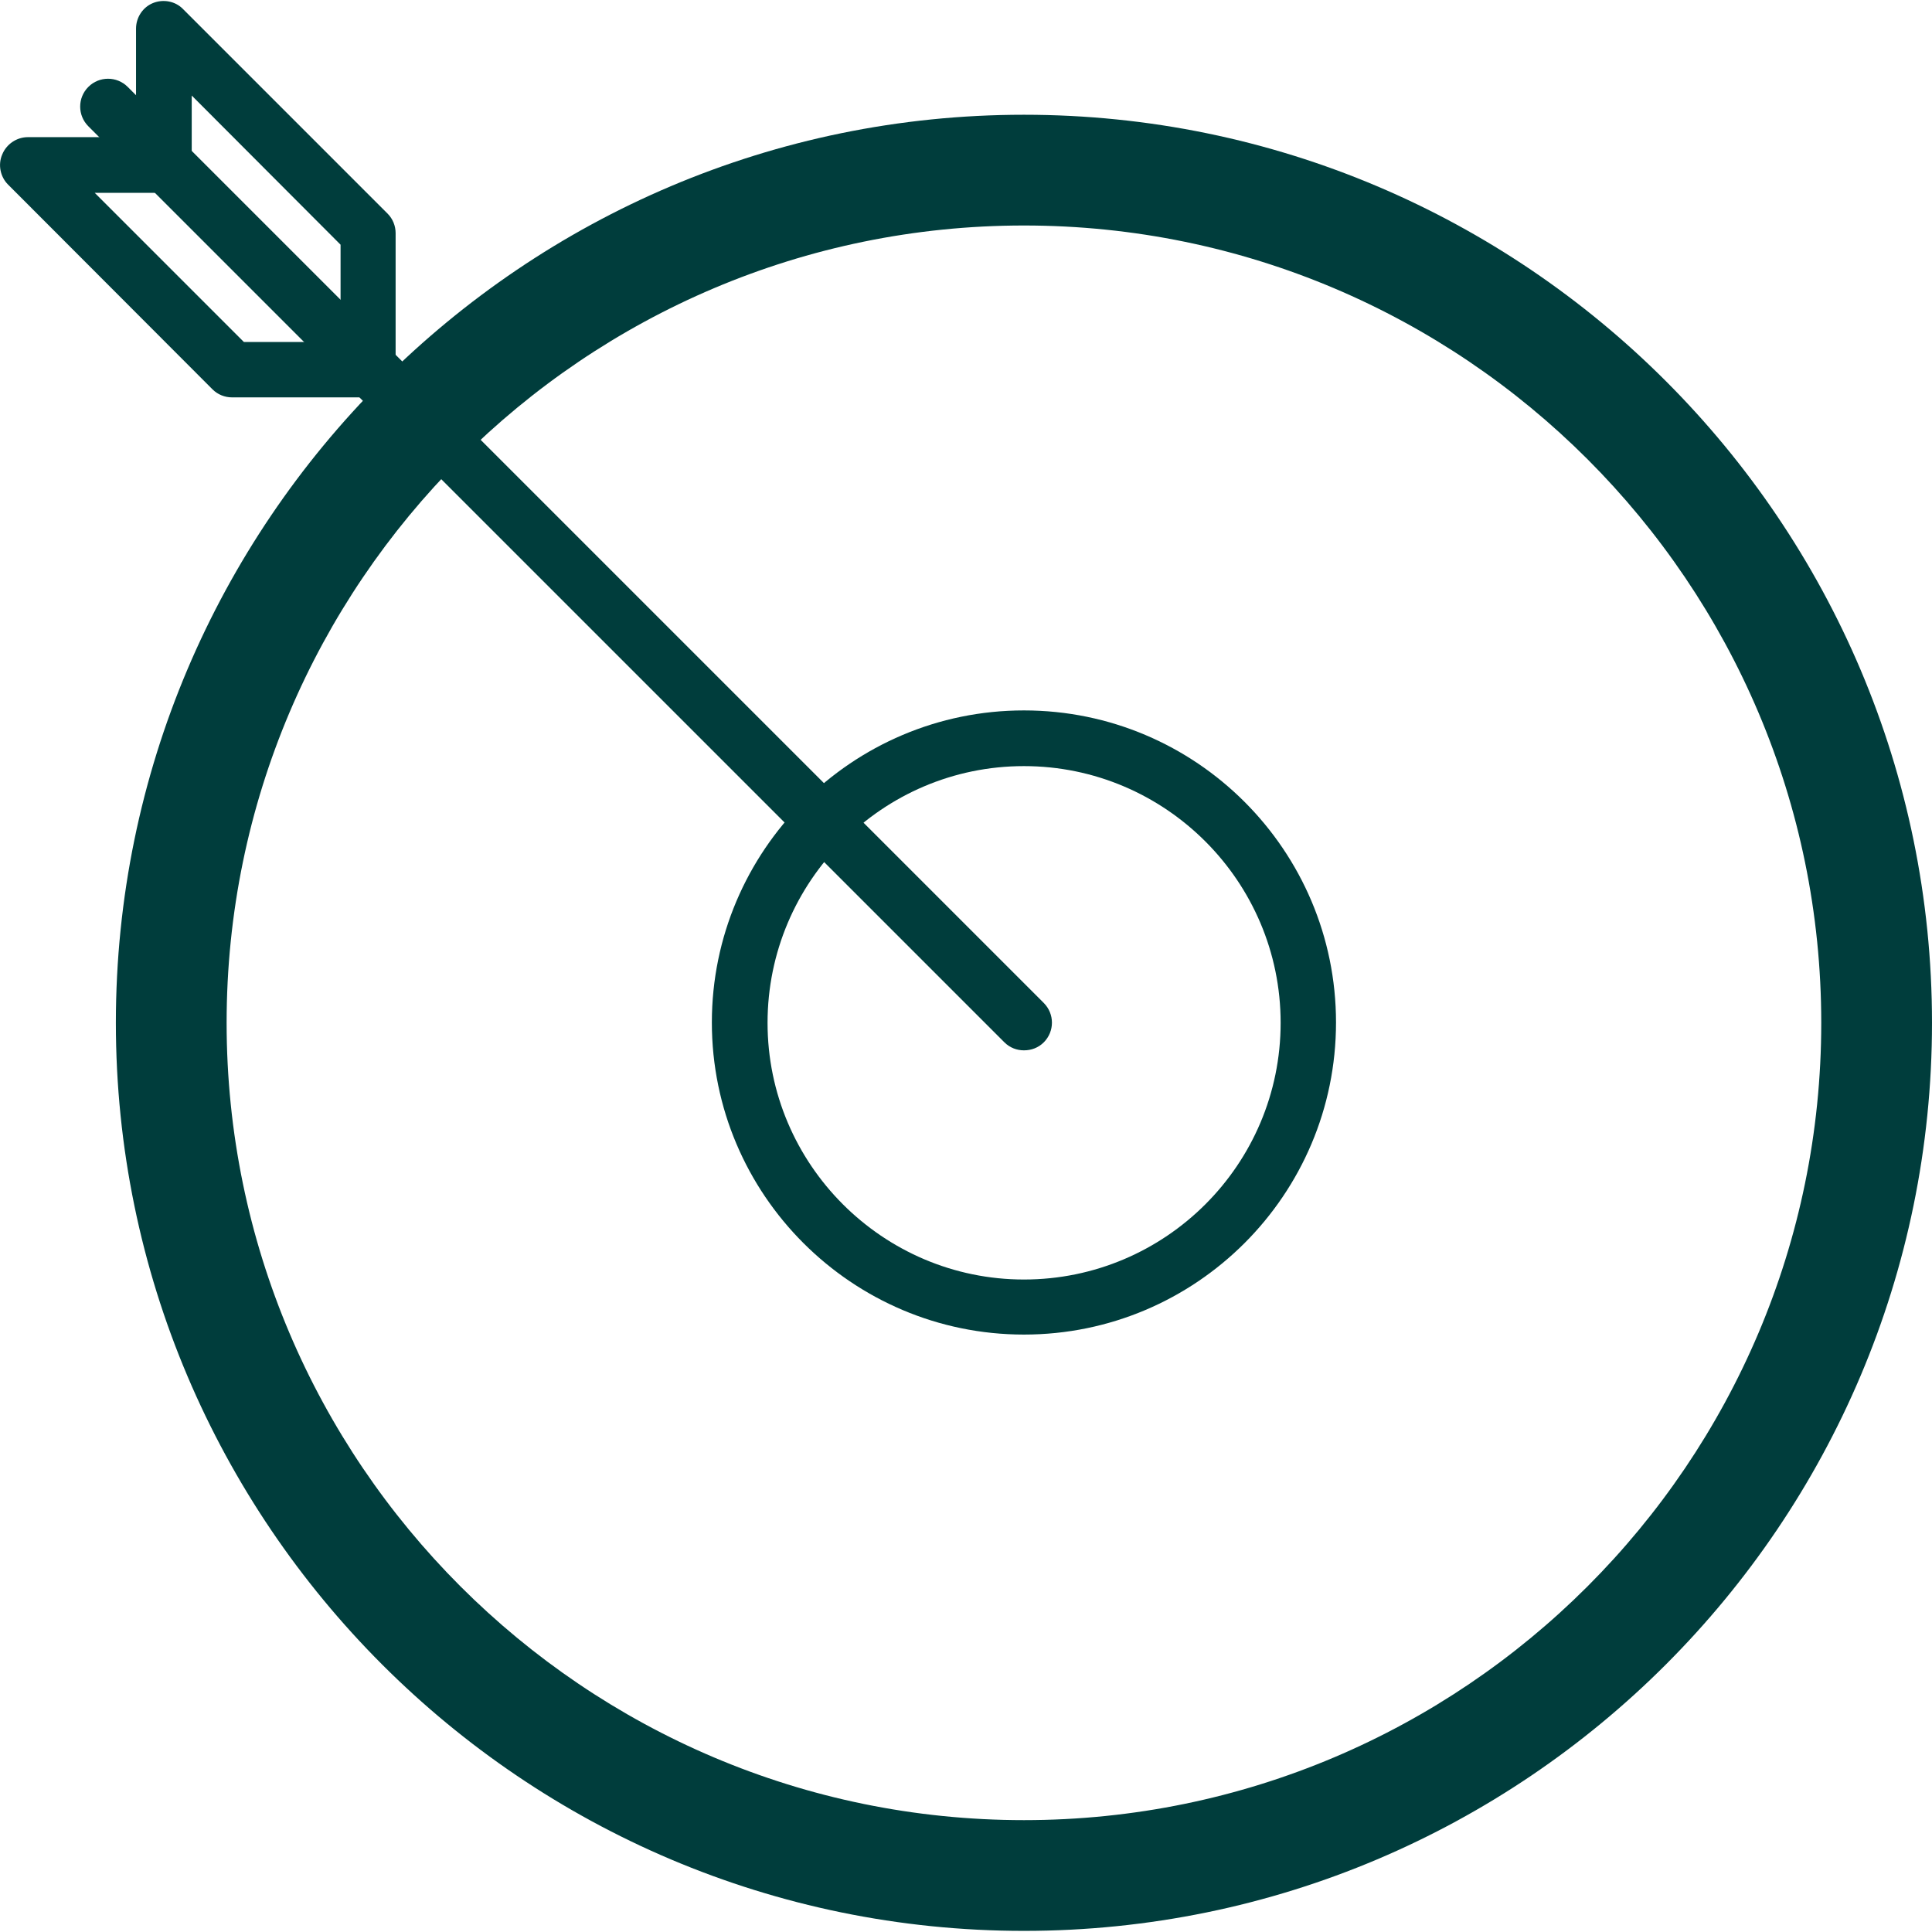
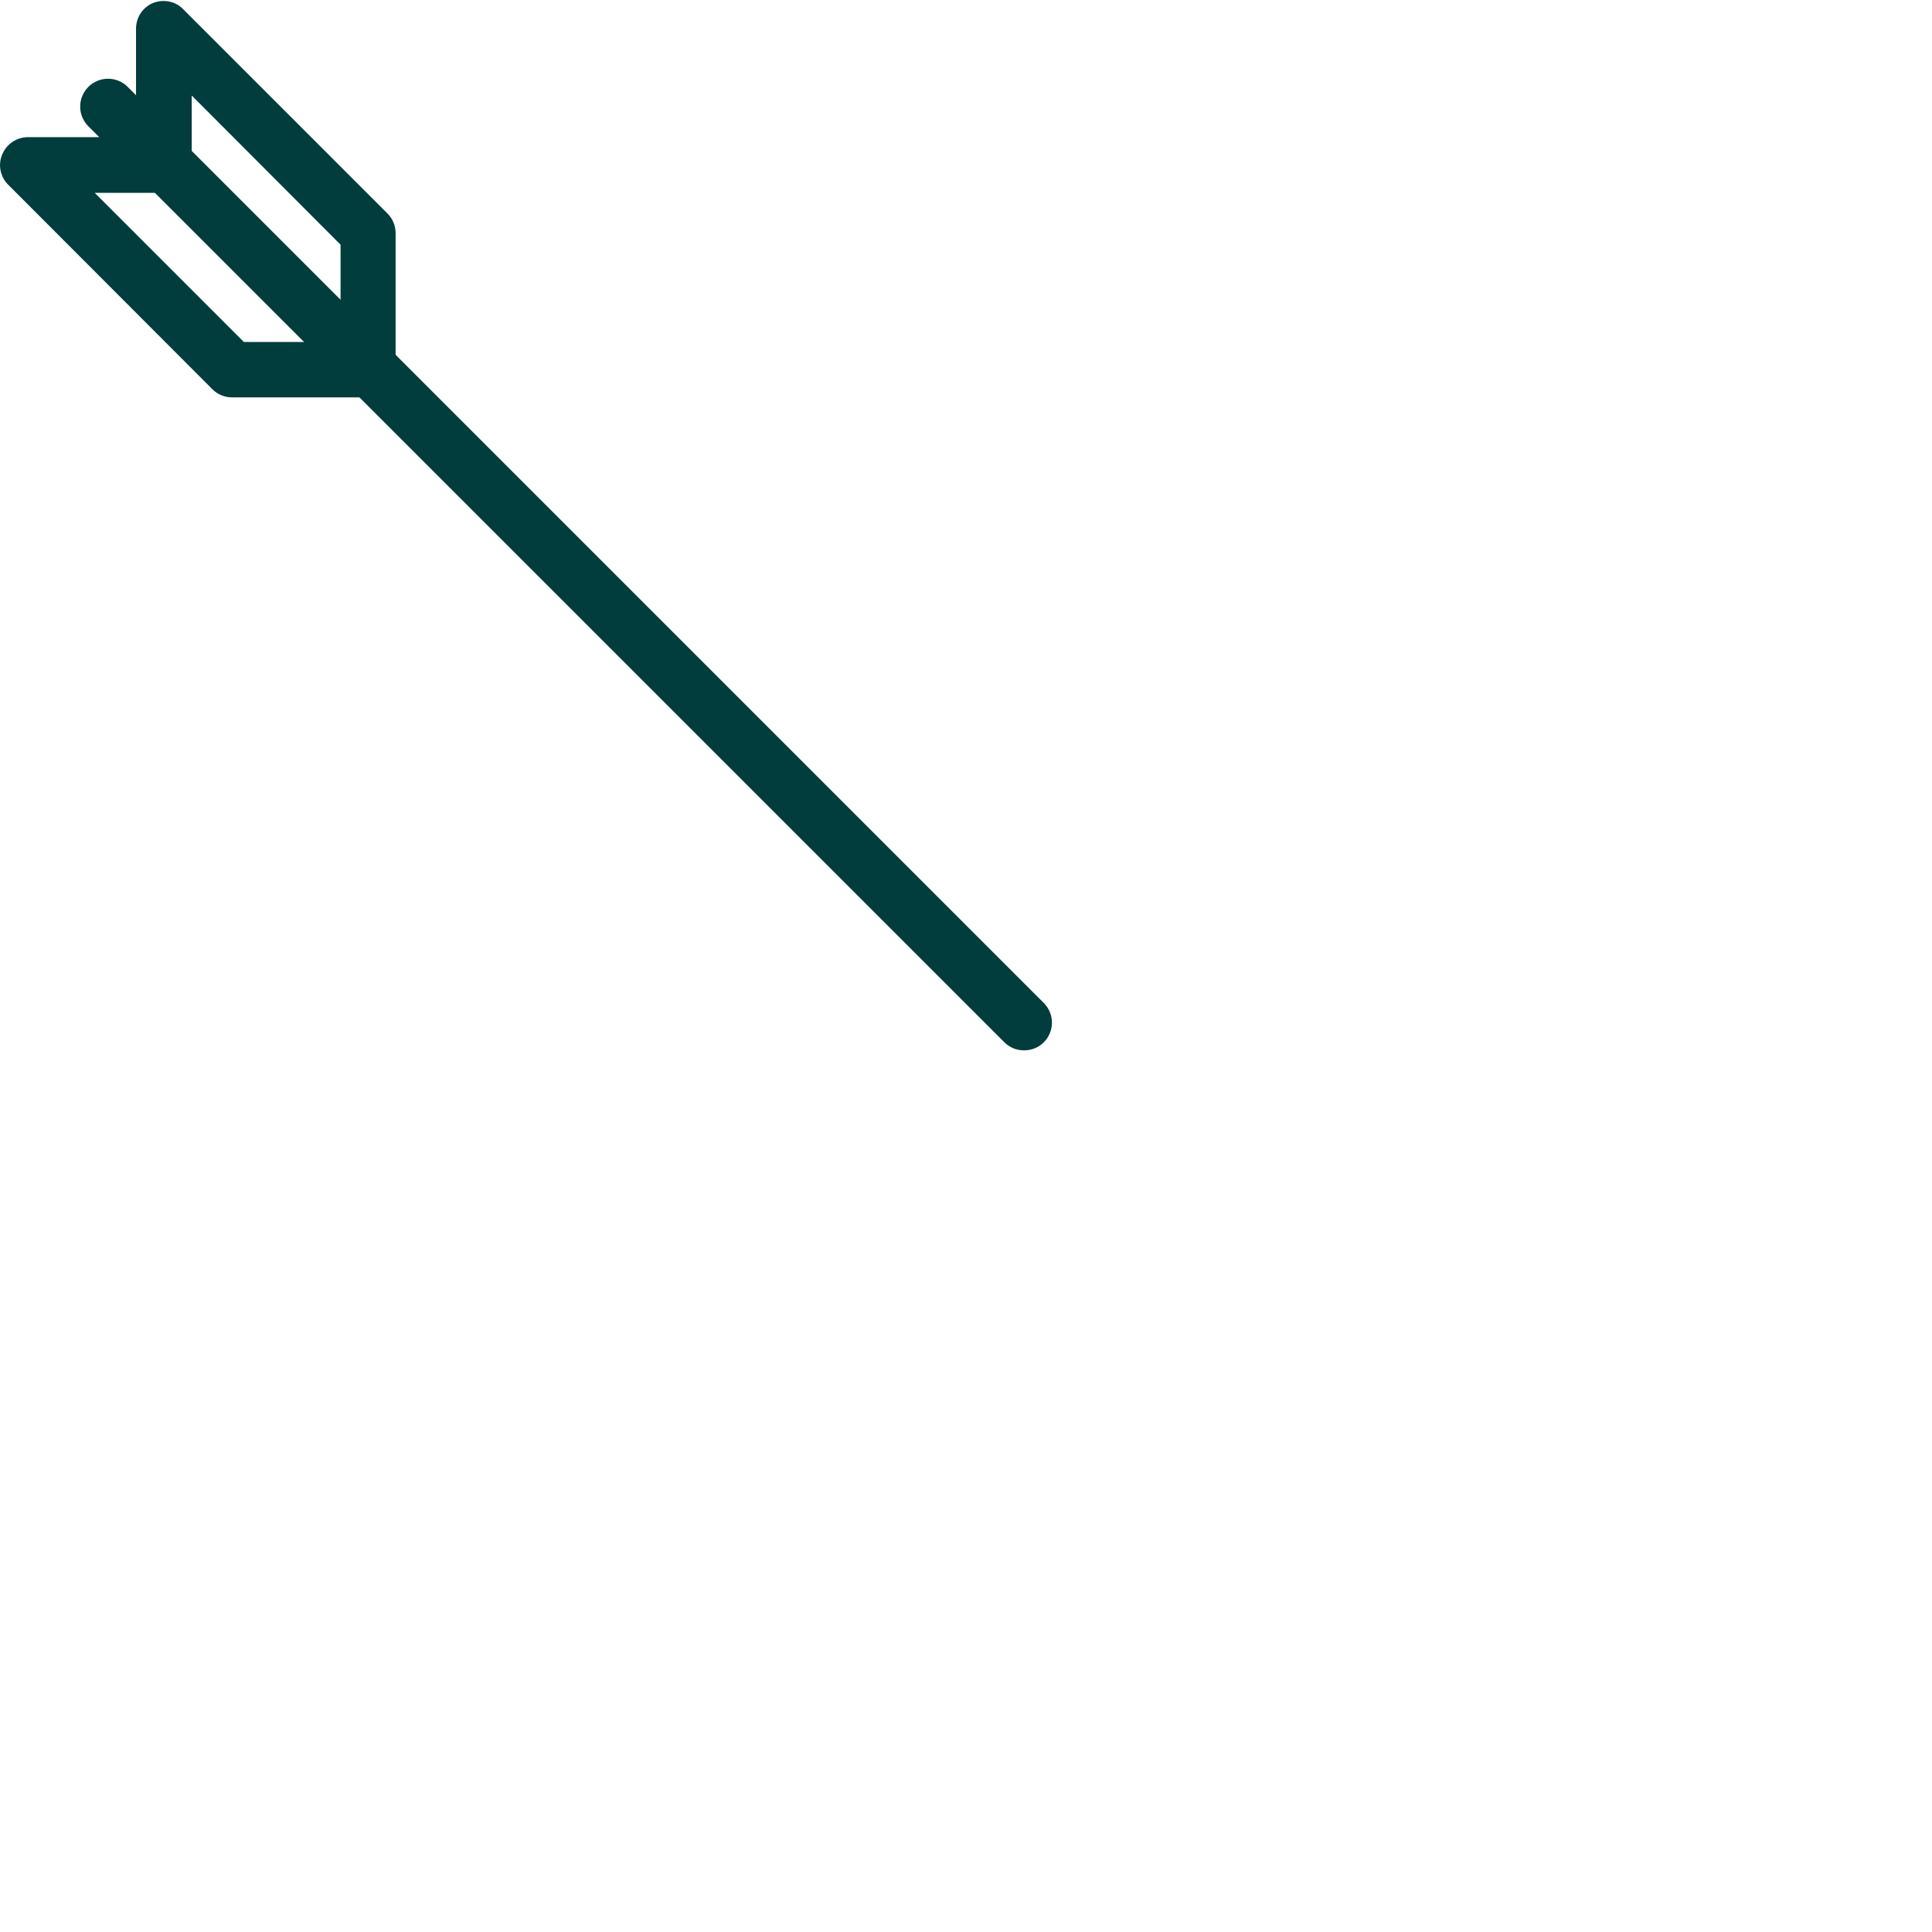
<svg xmlns="http://www.w3.org/2000/svg" version="1.1" id="Ebene_1" x="0px" y="0px" viewBox="0 0 60.36 60.29" style="enable-background:new 0 0 60.36 60.29;" xml:space="preserve" width="60" height="60">
  <style type="text/css">
	.st0{fill:none;stroke:#003d3c;stroke-width:3;stroke-miterlimit:10;}
	.st1{fill:#003d3c;}
	.st2{fill:#003d3c;}
</style>
  <g>
    <g>
      <path class="st2" d="M31.99,32.78c-0.22,0-0.44-0.08-0.61-0.25L2.76,3.91c-0.34-0.34-0.34-0.89,0-1.23c0.34-0.34,0.89-0.34,1.23,0    L32.61,31.3c0.34,0.34,0.34,0.89,0,1.23C32.44,32.7,32.22,32.78,31.99,32.78z" />
    </g>
    <g>
-       <path class="st2" d="M31.99,60.29c-15.64,0-28.37-12.73-28.37-28.37c0-15.65,12.73-28.37,28.37-28.37    c15.65,0,28.37,12.73,28.37,28.37C60.36,47.56,47.64,60.29,31.99,60.29z M31.99,7.01c-13.73,0-24.91,11.17-24.91,24.91    c0,13.73,11.17,24.91,24.91,24.91c13.74,0,24.91-11.17,24.91-24.91C56.9,18.18,45.73,7.01,31.99,7.01z" />
-     </g>
+       </g>
    <g>
-       <path class="st2" d="M31.99,41.66c-5.37,0-9.75-4.37-9.75-9.75c0-5.37,4.37-9.75,9.75-9.75c5.38,0,9.75,4.37,9.75,9.75    C41.74,37.29,37.37,41.66,31.99,41.66z M31.99,23.9c-4.42,0-8.01,3.6-8.01,8.02c0,4.42,3.6,8.02,8.01,8.02    c4.42,0,8.02-3.59,8.02-8.02C40.01,27.5,36.41,23.9,31.99,23.9z" />
-     </g>
+       </g>
    <g>
      <path class="st2" d="M11.51,12.38L11.51,12.38c-0.48,0-0.87-0.39-0.87-0.87l0-3.9L5.99,2.95v2.17c0,0.48-0.39,0.87-0.87,0.87    c-0.48,0-0.87-0.39-0.87-0.87V0.86c0-0.35,0.21-0.67,0.53-0.8c0.32-0.13,0.7-0.06,0.94,0.19l6.39,6.39    c0.16,0.16,0.25,0.38,0.25,0.61l0,4.26C12.38,11.99,11.99,12.38,11.51,12.38z" />
    </g>
    <g>
      <path class="st2" d="M11.51,12.38H7.25c-0.23,0-0.45-0.09-0.61-0.25L0.25,5.73C0.01,5.49-0.07,5.11,0.07,4.79    c0.13-0.32,0.45-0.54,0.8-0.54H5.2c0.48,0,0.87,0.39,0.87,0.87c0,0.48-0.39,0.87-0.87,0.87H2.96l4.66,4.66h3.9    c0.48,0,0.87,0.39,0.87,0.87C12.38,11.99,11.99,12.38,11.51,12.38z" />
    </g>
  </g>
</svg>